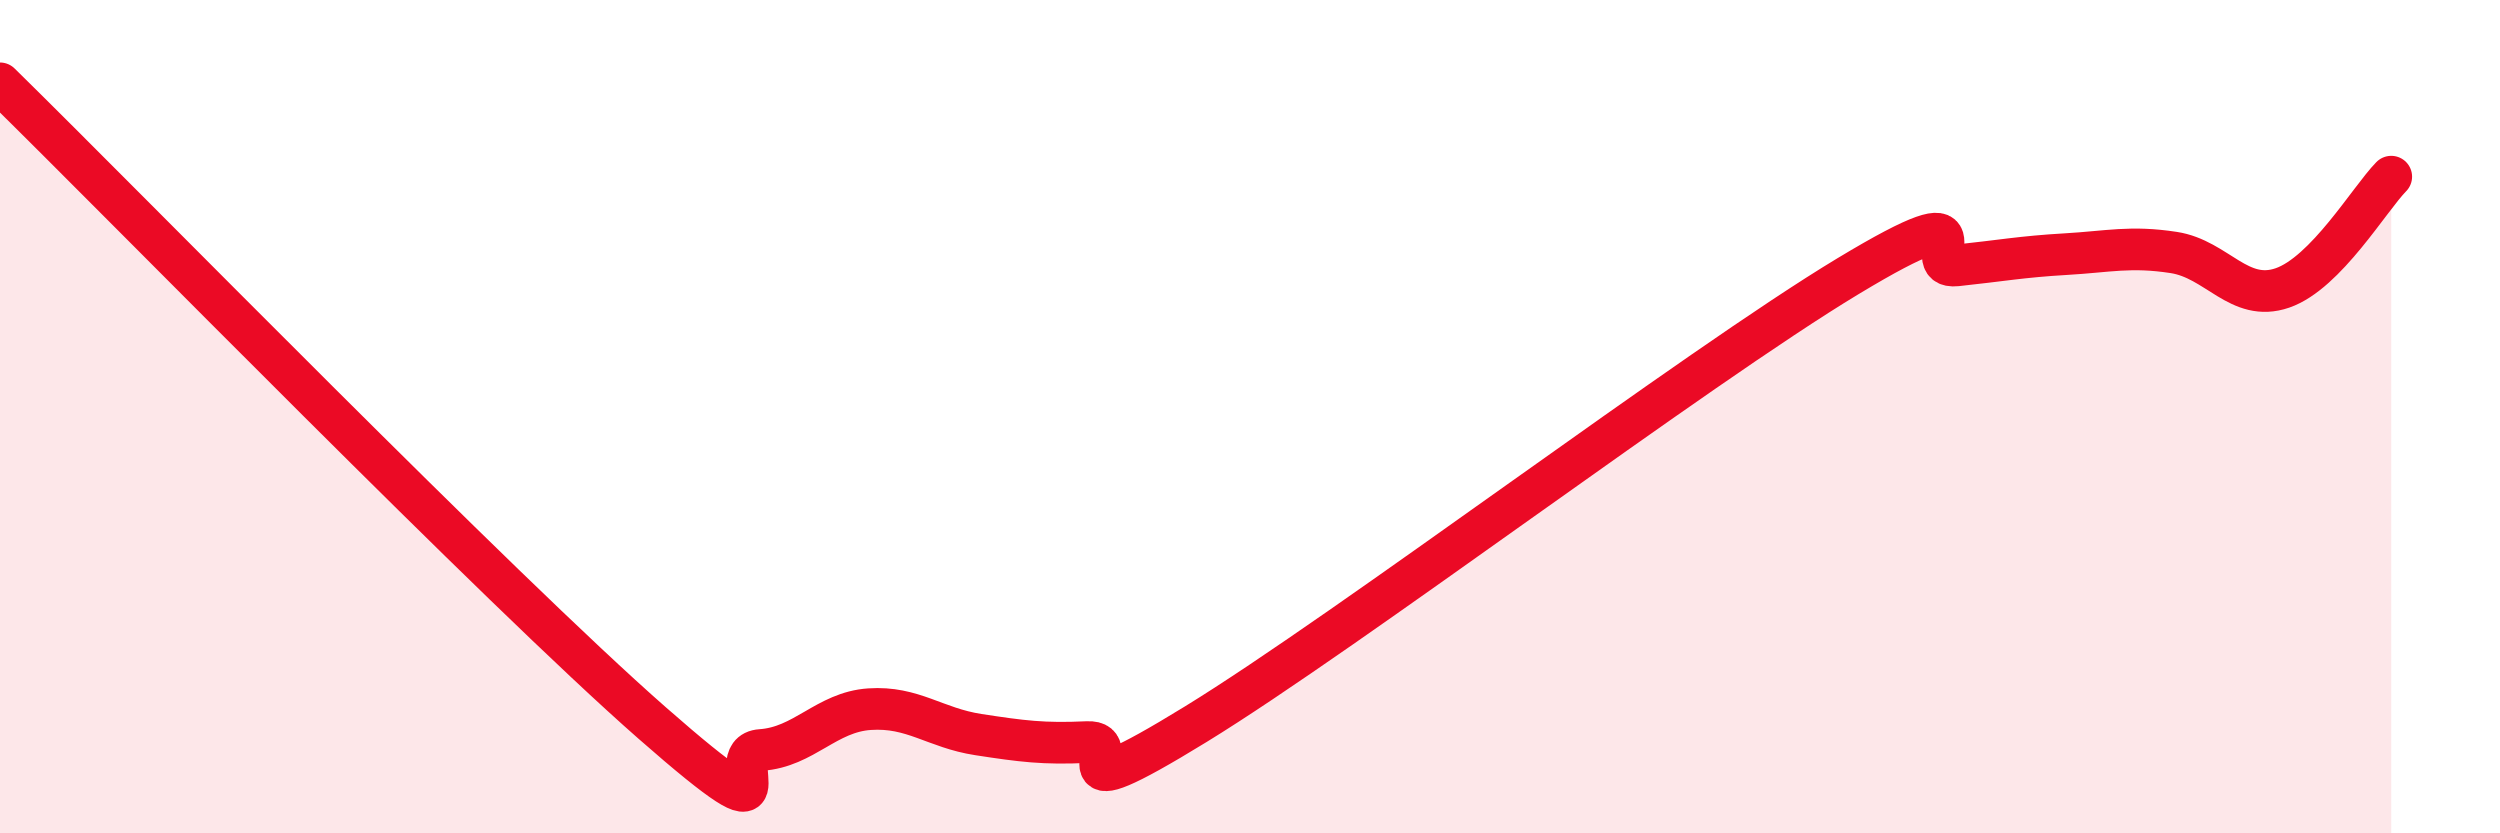
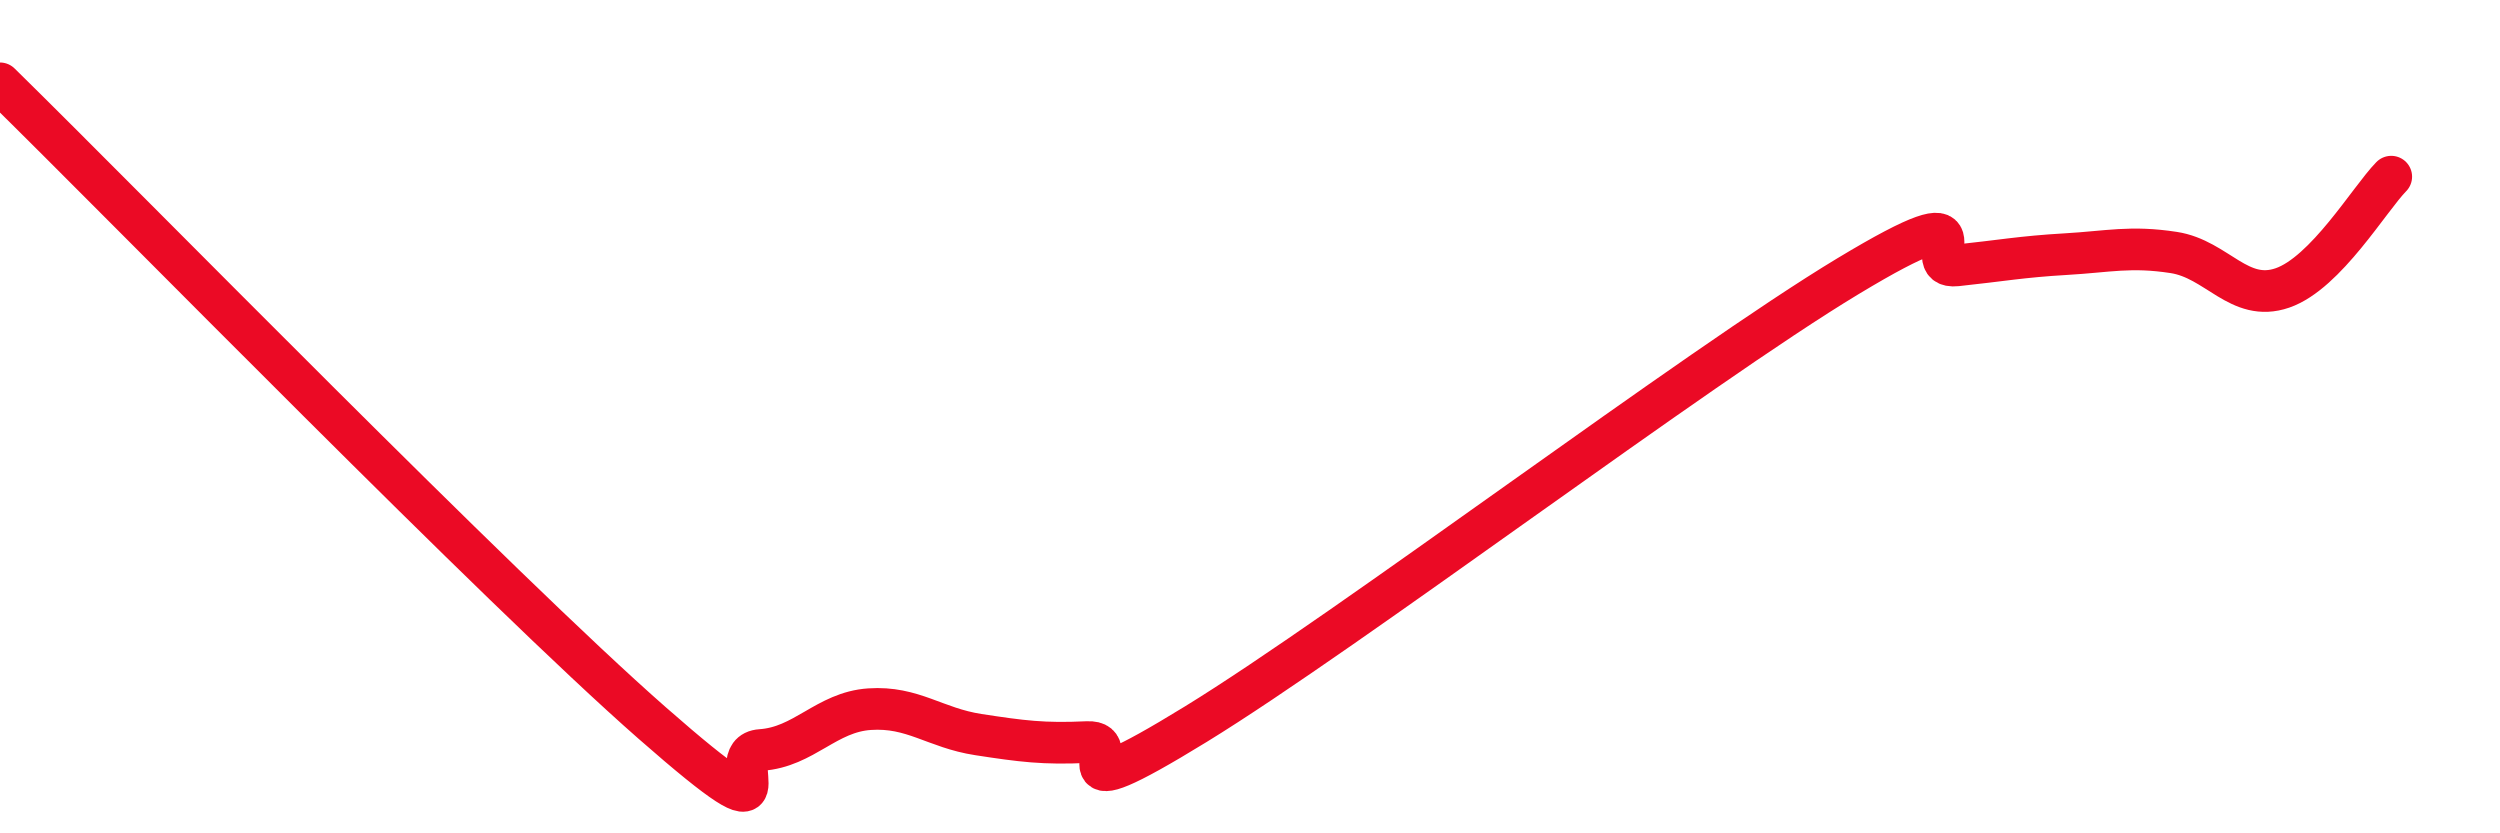
<svg xmlns="http://www.w3.org/2000/svg" width="60" height="20" viewBox="0 0 60 20">
-   <path d="M 0,2 C 3.13,5.07 12,14.15 15.65,17.35 C 19.3,20.55 17.22,18.07 18.26,18 C 19.3,17.93 19.83,17.09 20.87,17.02 C 21.91,16.95 22.44,17.47 23.48,17.63 C 24.52,17.79 25.05,17.86 26.09,17.81 C 27.13,17.76 25.05,19.62 28.7,17.38 C 32.35,15.14 40.7,8.83 44.35,6.63 C 48,4.43 45.92,6.48 46.96,6.37 C 48,6.26 48.53,6.16 49.57,6.1 C 50.61,6.04 51.13,5.9 52.17,6.06 C 53.21,6.22 53.74,7.27 54.78,6.91 C 55.82,6.55 56.87,4.77 57.39,4.24L57.39 20L0 20Z" fill="#EB0A25" opacity="0.1" stroke-linecap="round" stroke-linejoin="round" />
  <path d="M 0,2 C 3.13,5.07 12,14.15 15.65,17.35 C 19.3,20.55 17.22,18.07 18.26,18 C 19.3,17.93 19.83,17.09 20.87,17.02 C 21.91,16.95 22.44,17.47 23.48,17.63 C 24.52,17.79 25.05,17.86 26.09,17.81 C 27.13,17.76 25.05,19.62 28.7,17.38 C 32.35,15.14 40.7,8.83 44.35,6.63 C 48,4.43 45.92,6.48 46.96,6.37 C 48,6.26 48.53,6.16 49.57,6.1 C 50.61,6.04 51.13,5.9 52.17,6.06 C 53.21,6.22 53.74,7.27 54.78,6.91 C 55.82,6.55 56.87,4.77 57.39,4.24" stroke="#EB0A25" stroke-width="1" fill="none" stroke-linecap="round" stroke-linejoin="round" />
</svg>